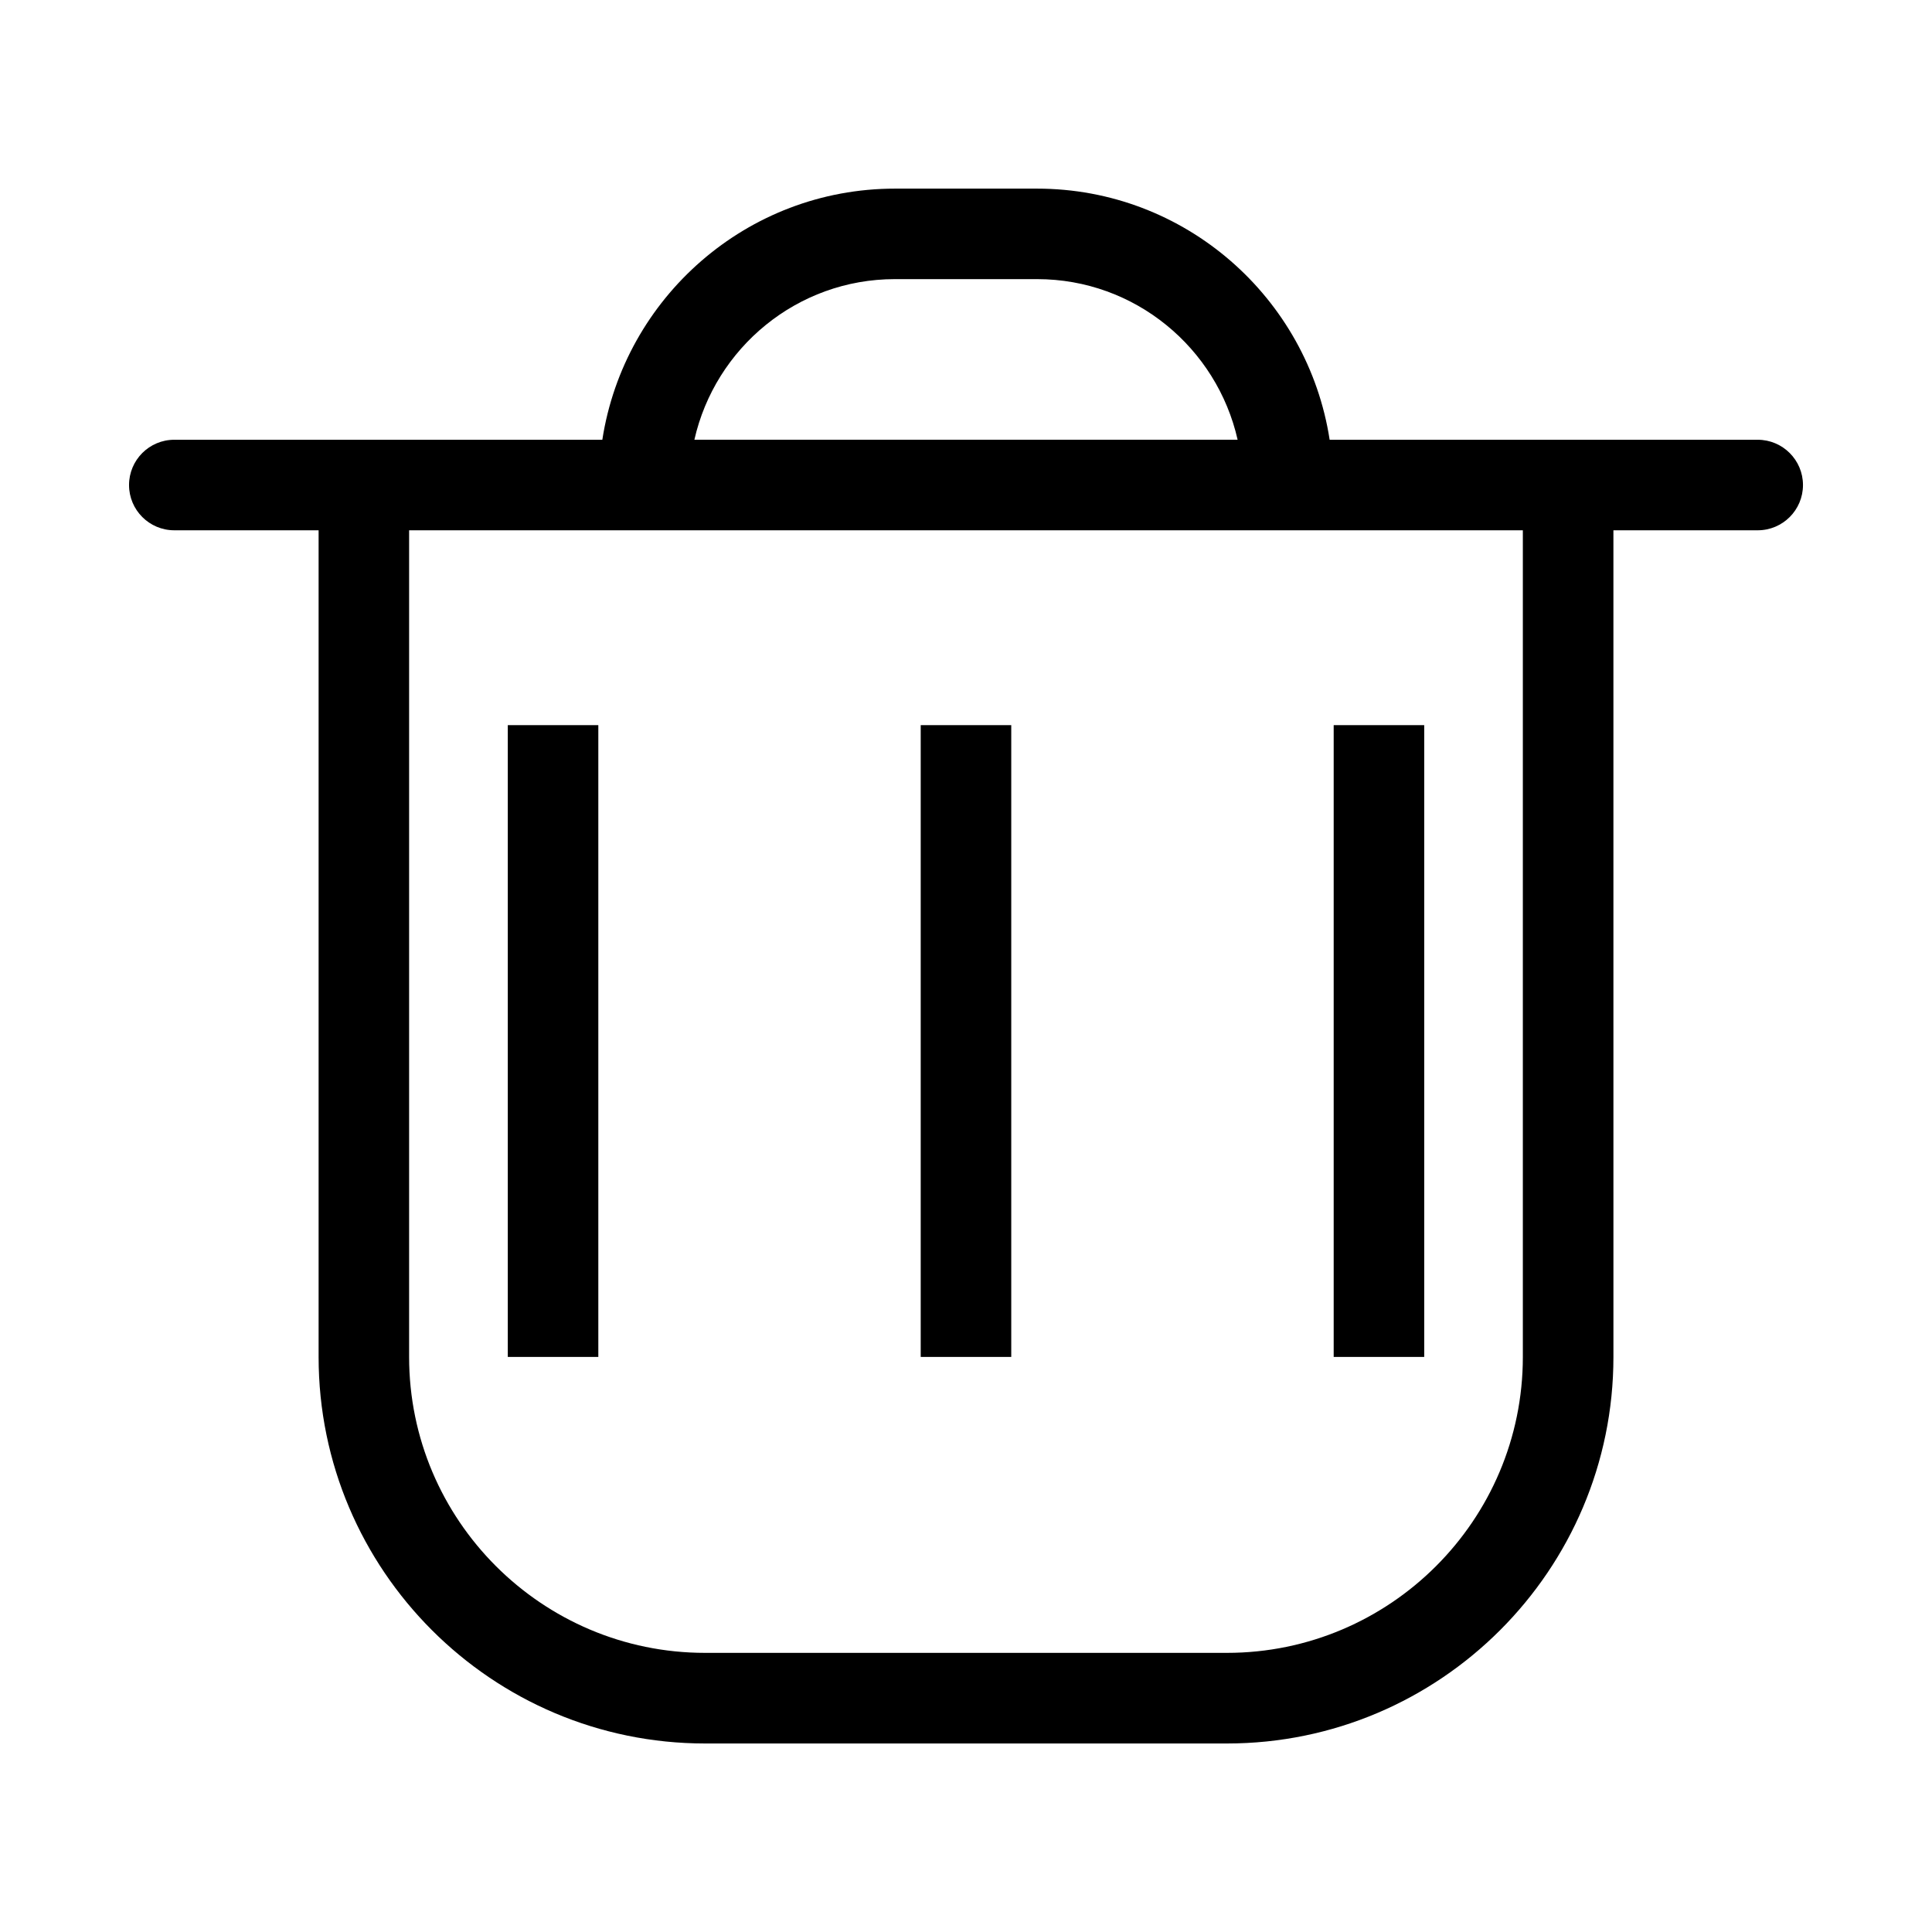
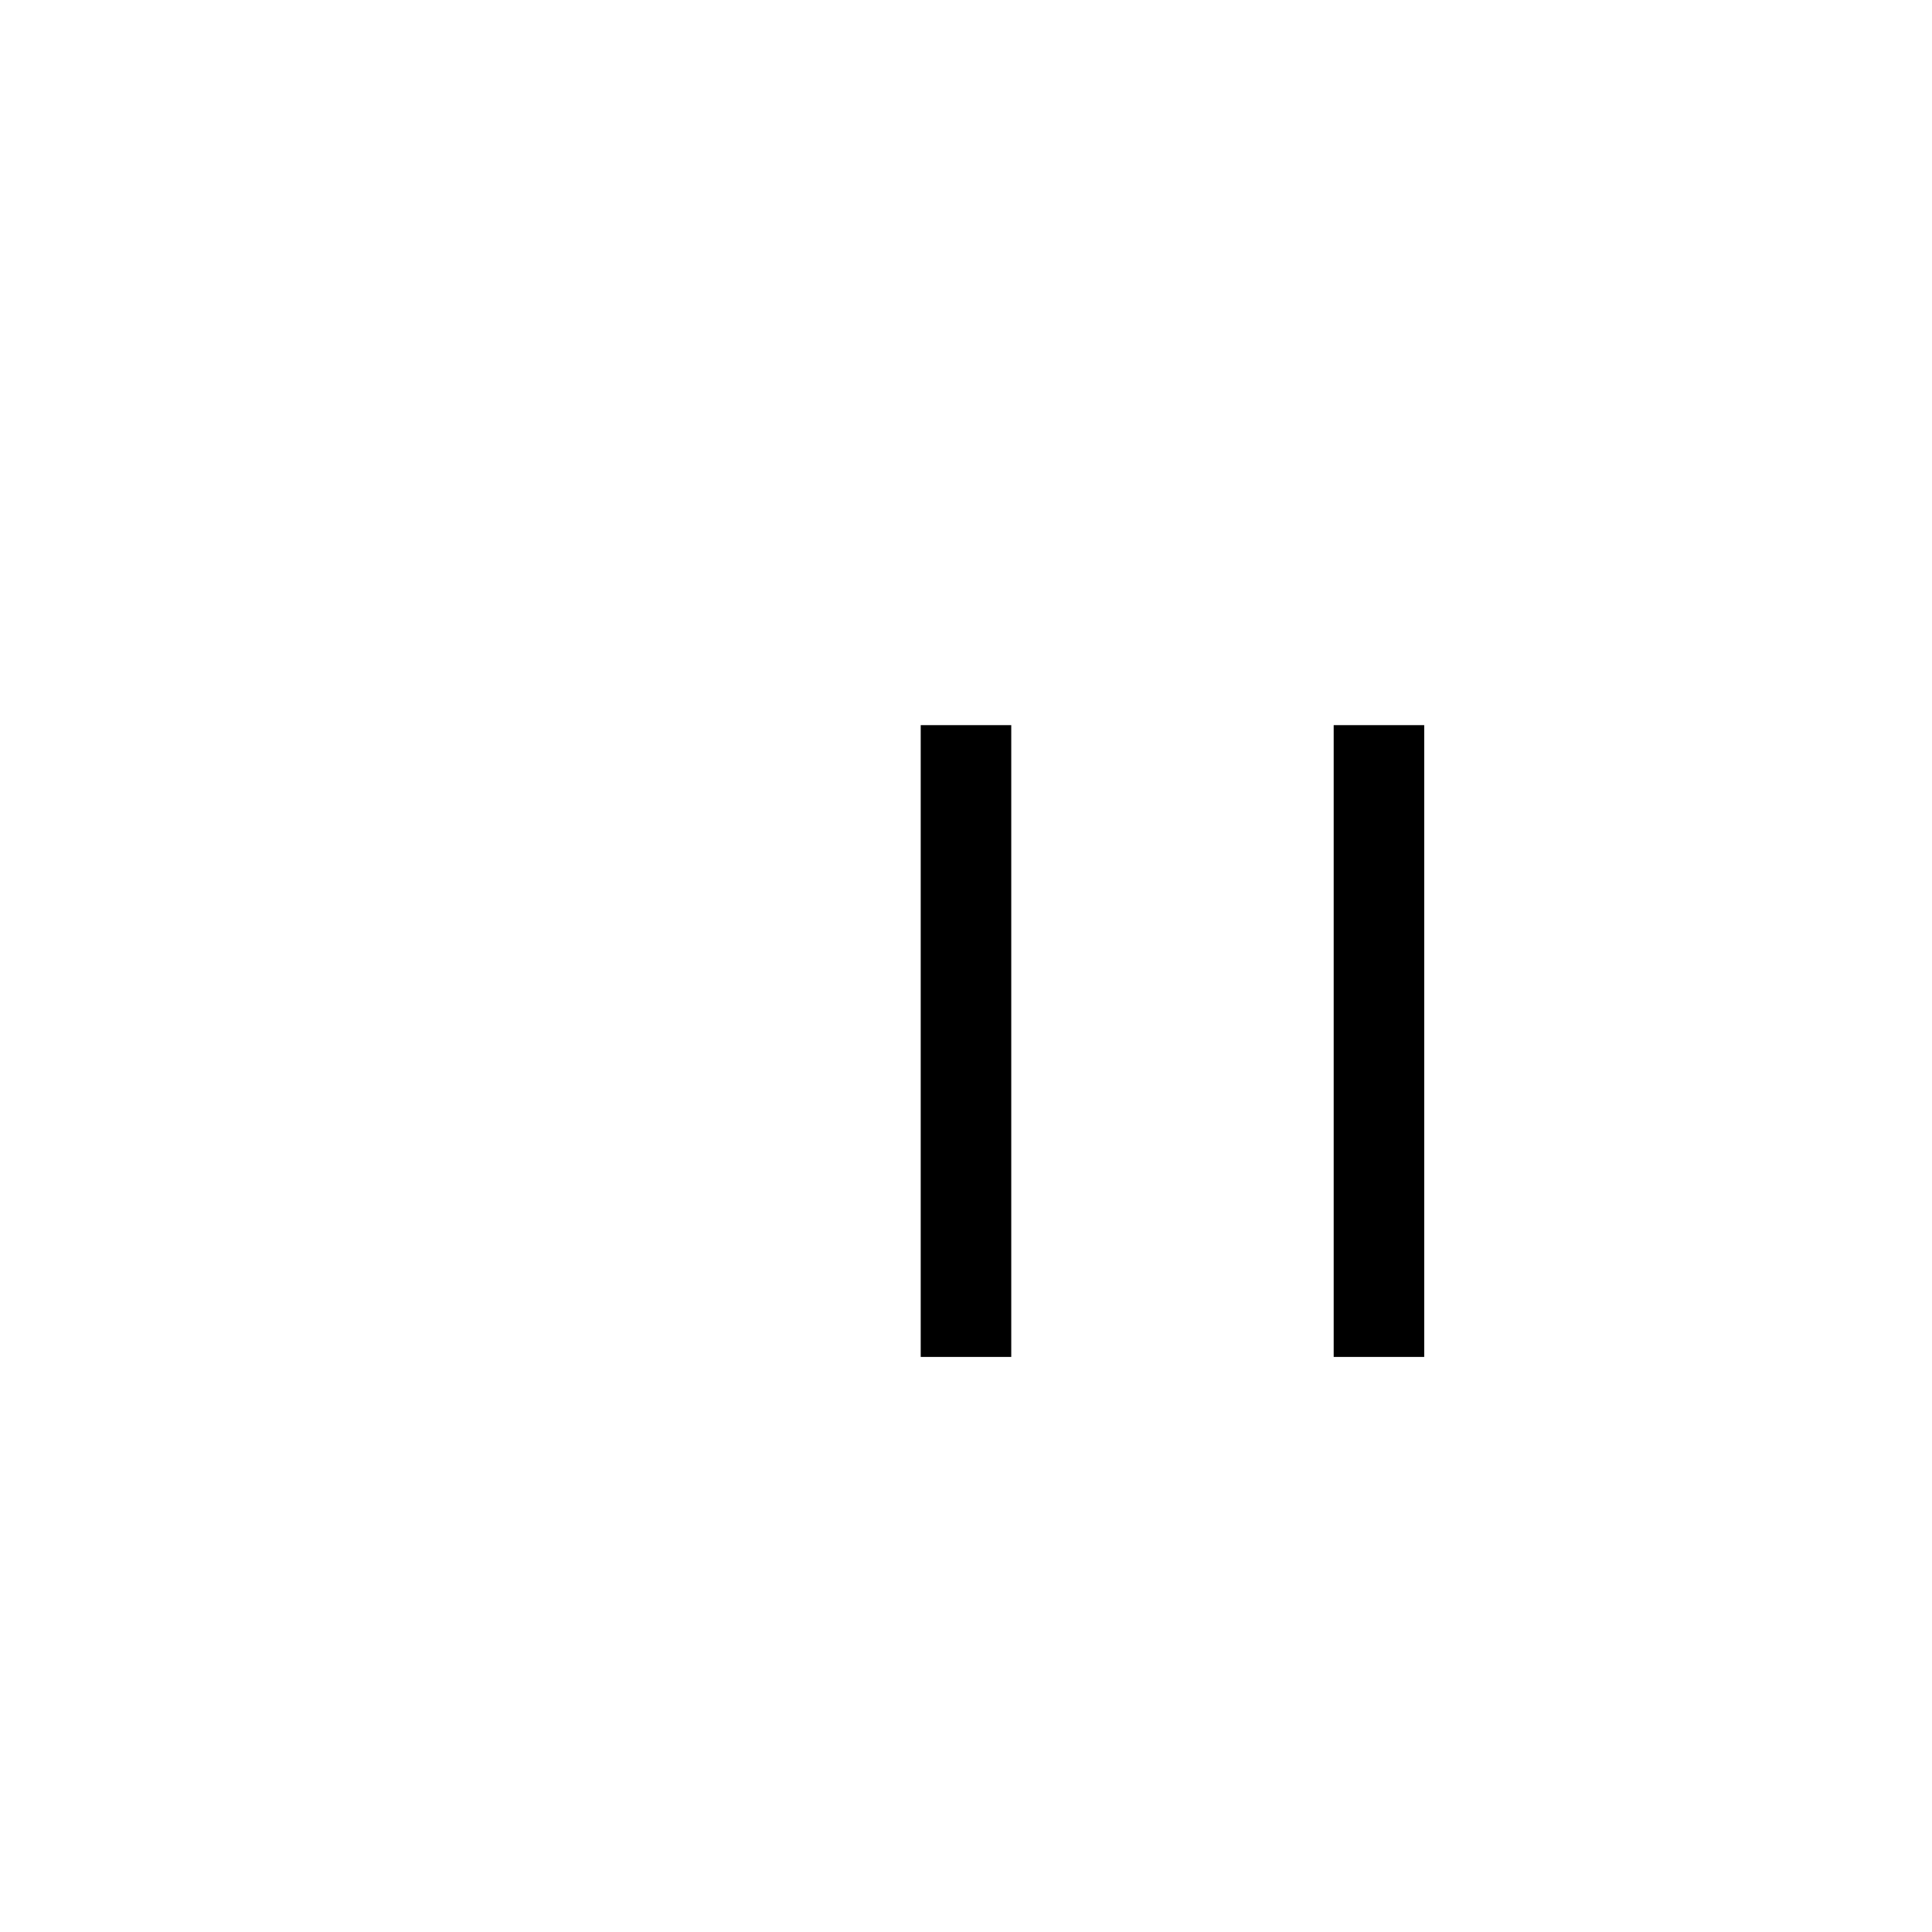
<svg xmlns="http://www.w3.org/2000/svg" fill="#000000" width="800px" height="800px" version="1.1" viewBox="144 144 512 512">
  <g>
-     <path d="m609.8 260.54h-113.43c-5.793-37.629-38.301-66.551-77.539-66.551h-37.668c-39.238 0-71.734 28.934-77.539 66.551h-113.43c-6.633 0-11.996 5.375-11.996 11.996s5.363 11.996 11.996 11.996h38.242v219.09c0 56.477 45.941 102.42 102.42 102.42h138.31c56.461 0 102.41-45.941 102.41-102.42l-0.004-219.09h38.242c6.633 0 11.996-5.375 11.996-11.996s-5.375-11.996-12.008-11.996zm-228.64-42.57h37.68c25.945 0 47.645 18.246 53.141 42.559h-143.96c5.492-24.305 27.191-42.559 53.137-42.559zm166.41 285.63c0 43.242-35.184 78.426-78.414 78.426h-138.31c-43.242 0-78.426-35.184-78.426-78.426v-219.07h295.15z" />
-     <path d="m278.57 336.17h23.992v167.43h-23.992z" />
    <path d="m388 336.17h23.992v167.43h-23.992z" />
    <path d="m497.44 336.17h23.992v167.43h-23.992z" />
  </g>
</svg>